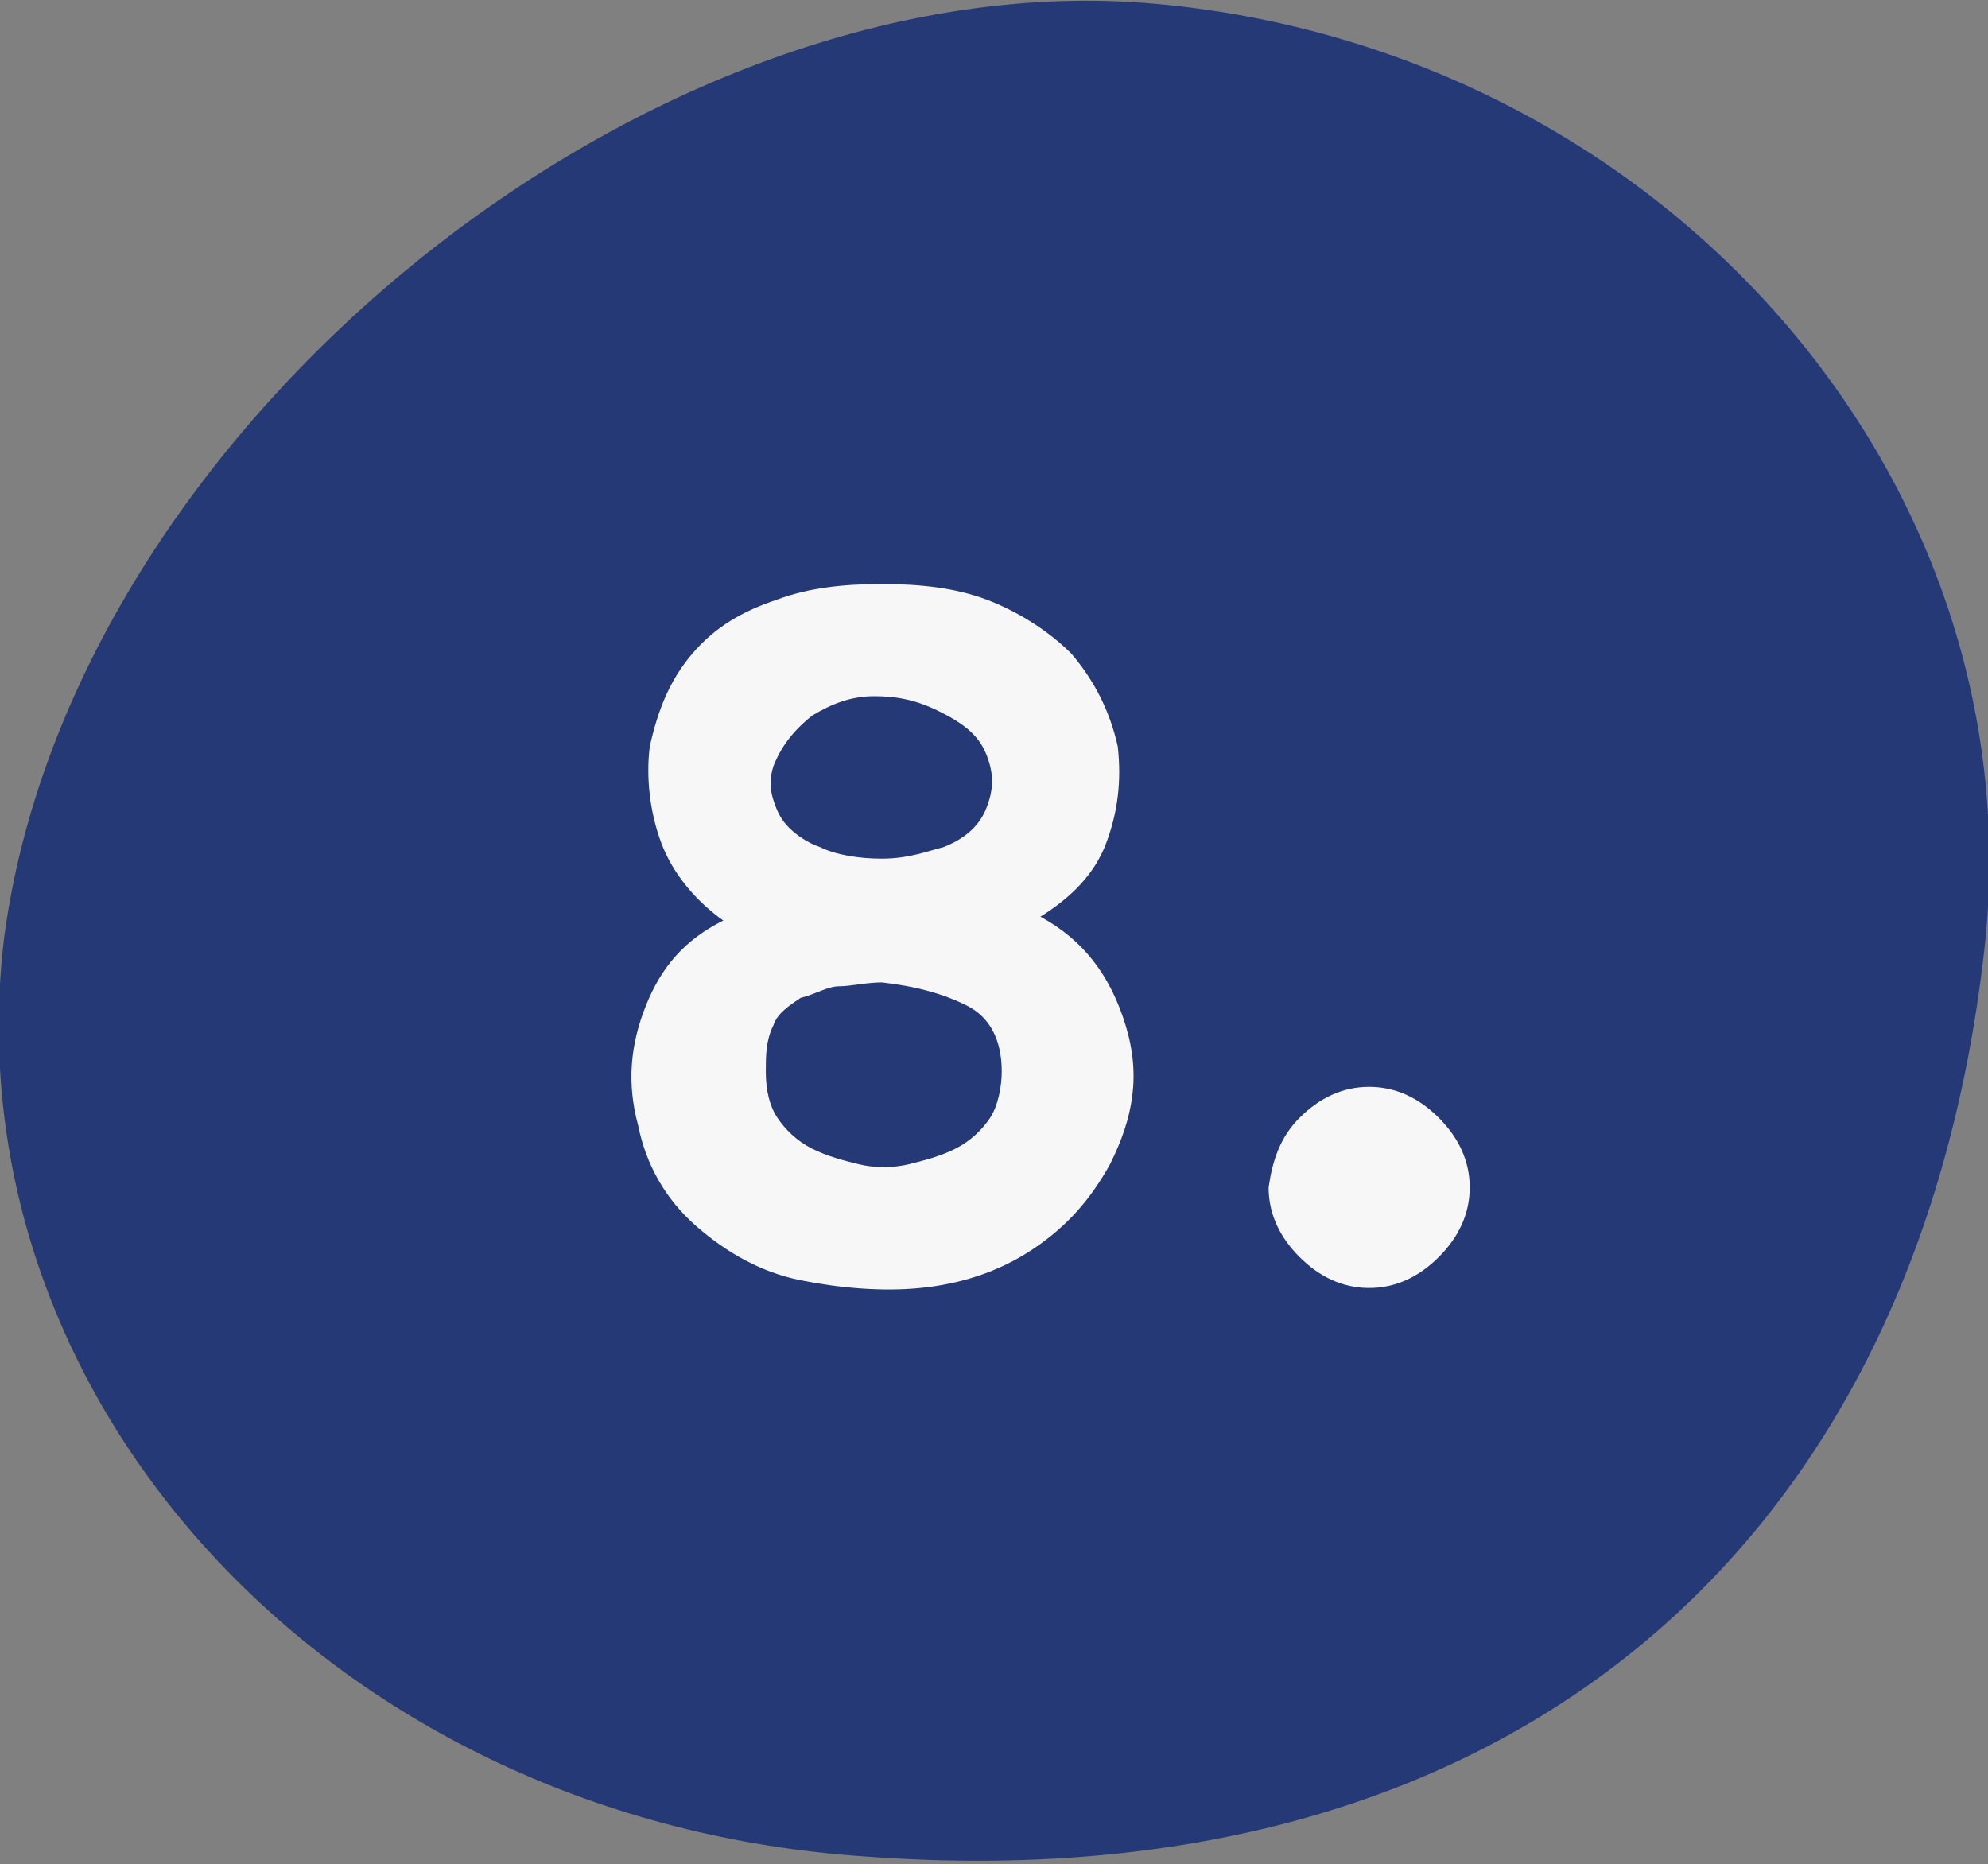
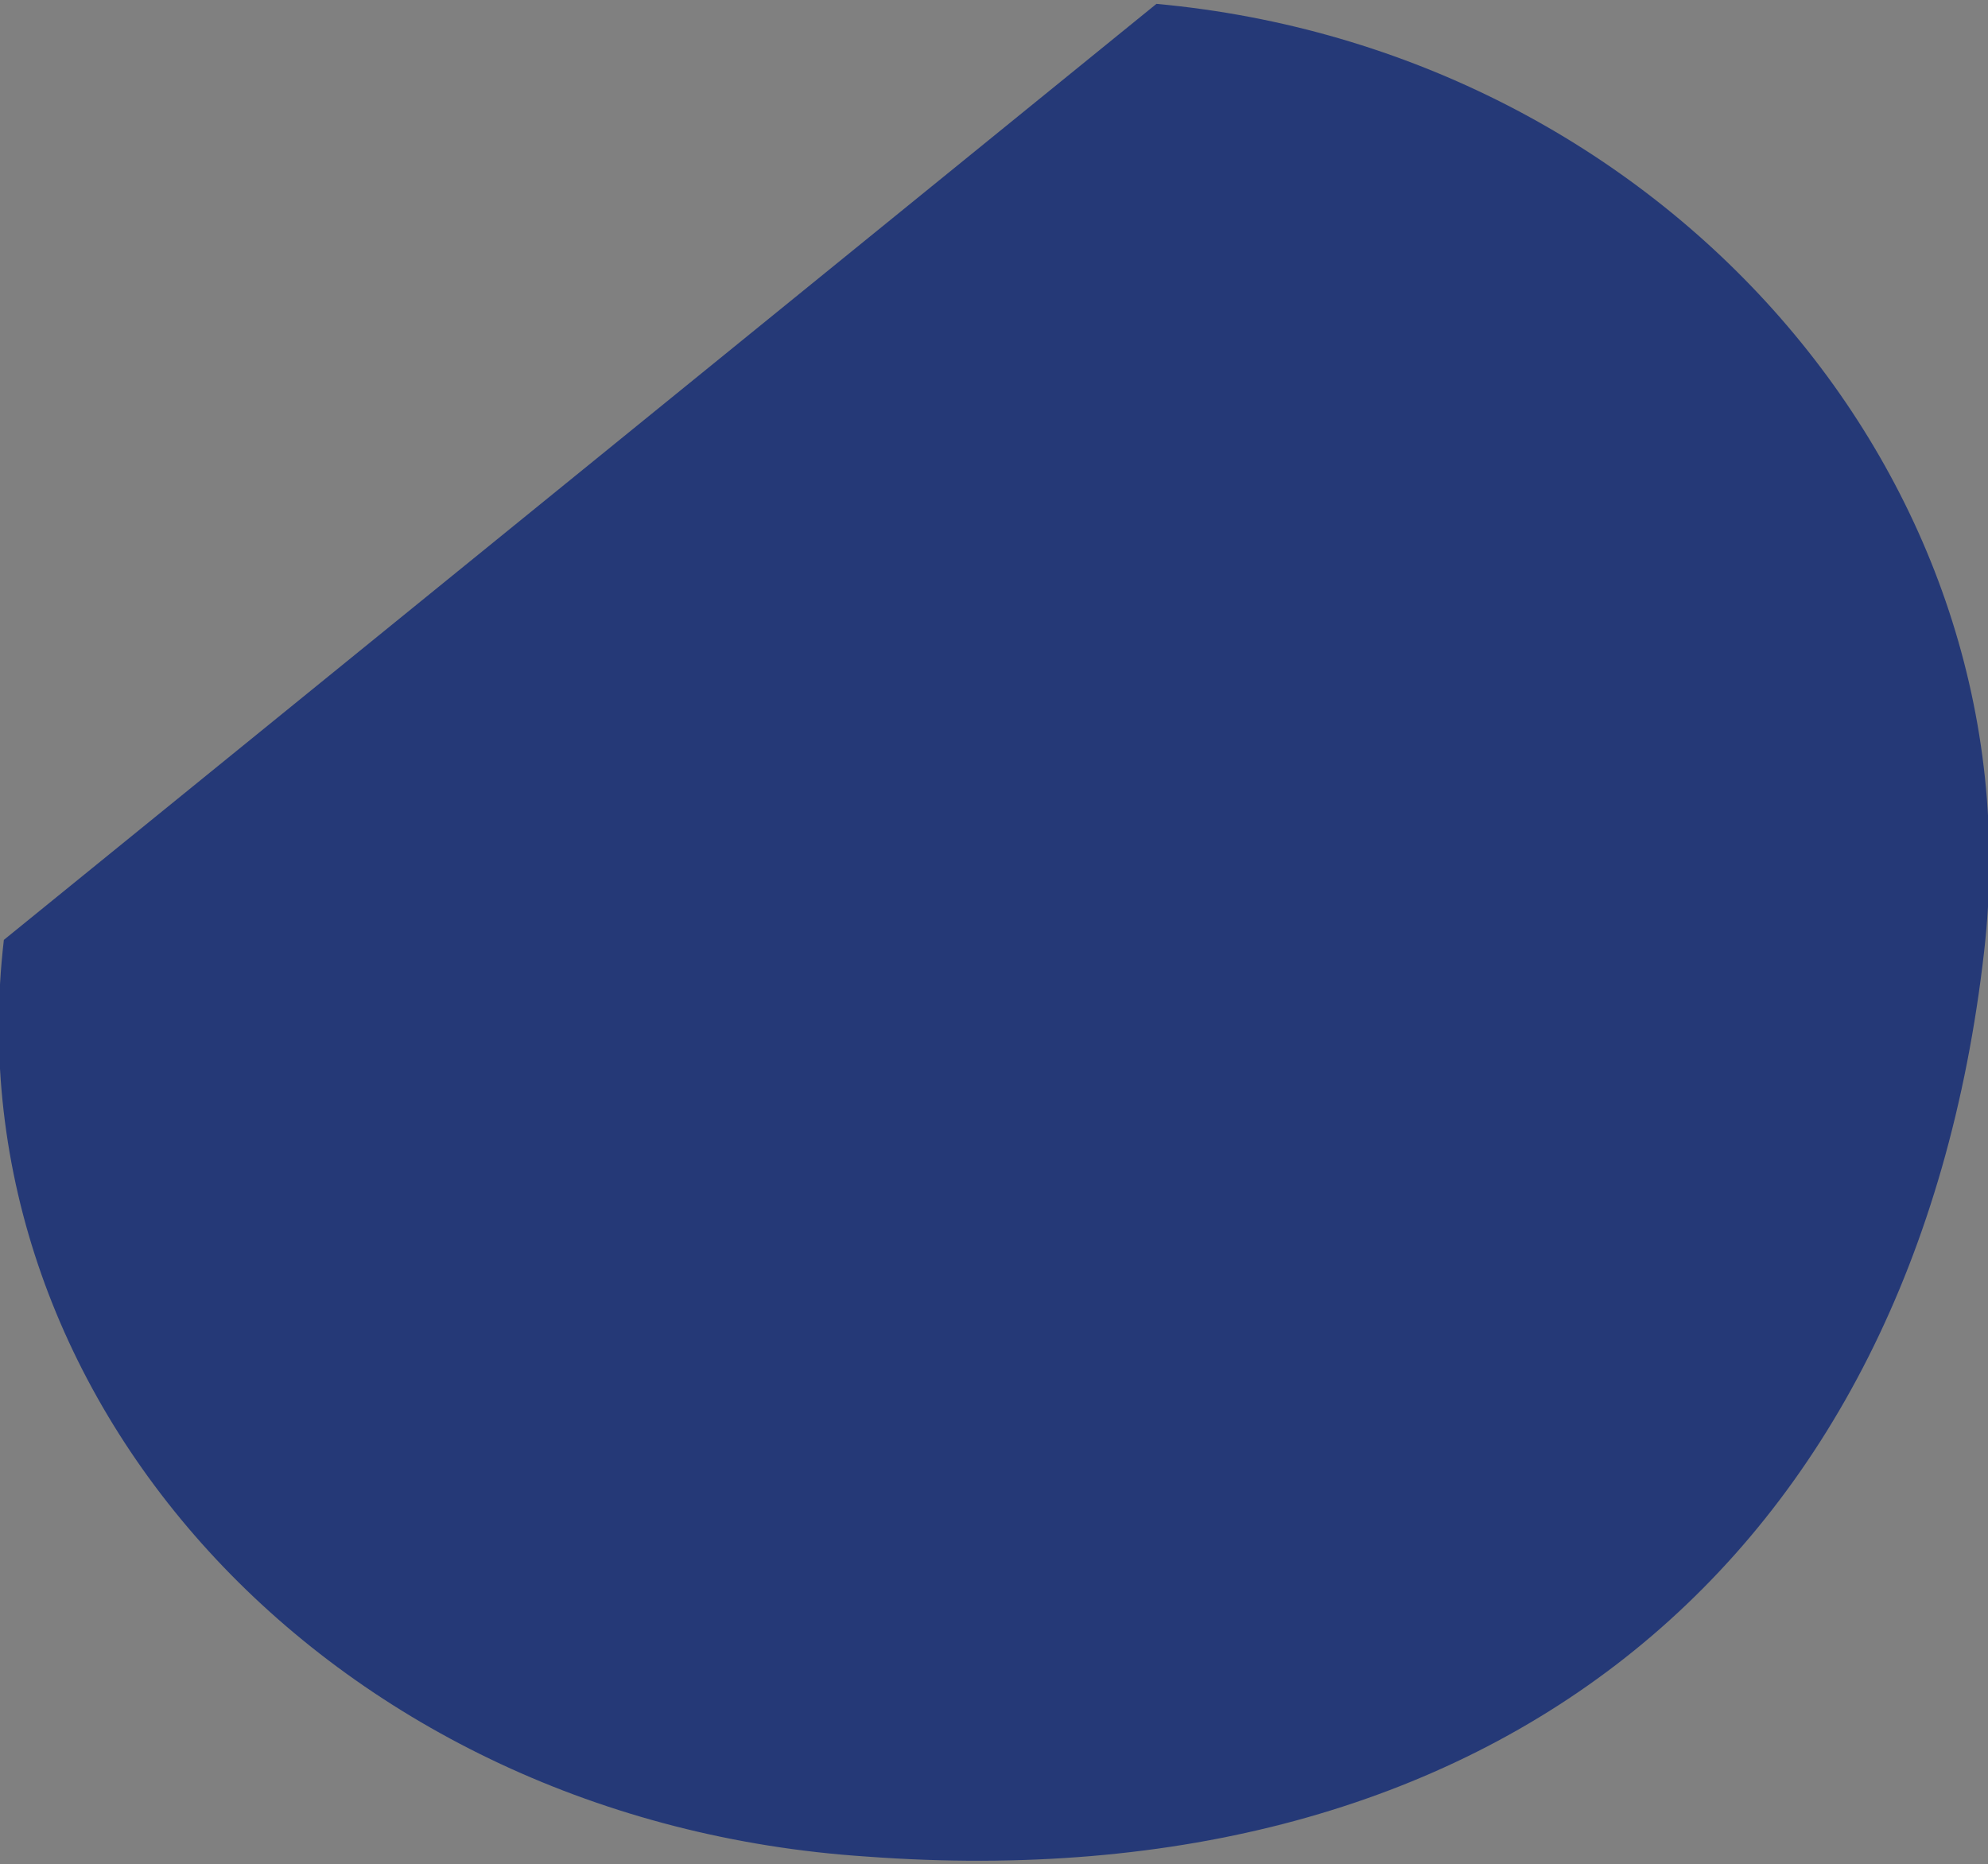
<svg xmlns="http://www.w3.org/2000/svg" version="1.1" id="Capa_1" x="0px" y="0px" viewBox="0 0 51.4 48.2" style="enable-background:new 0 0 51.4 48.2;" xml:space="preserve">
  <rect x="0" y="0" width="51.4" height="48.2" fill="#808080" stroke="none" />
  <style type="text/css">
	.st0{fill:#253977;}
	.st1{enable-background:new    ;}
	.st2{fill:#F7F7F7;}
</style>
  <title>cn_2_nom8</title>
  <g id="Capa_2_1_">
    <g id="Capa_1-2">
-       <path class="st0" d="M29.9,0.1c13.1,1.2,22.8,12.3,21.4,24.5c-1.8,15.8-12.7,24.6-28.9,23.4C8.7,47.1-1.3,36.3,0.1,24.3    C1.8,11.1,16.8-1.1,29.9,0.1z" />
+       <path class="st0" d="M29.9,0.1c13.1,1.2,22.8,12.3,21.4,24.5c-1.8,15.8-12.7,24.6-28.9,23.4C8.7,47.1-1.3,36.3,0.1,24.3    z" />
      <g class="st1">
-         <path class="st2" d="M26.9,23.7c1.1,0.6,1.8,1.5,2.2,2.8s0.2,2.4-0.4,3.6c-0.5,0.9-1.1,1.6-2,2.2c-0.9,0.6-1.9,0.9-2.9,1     c-1,0.1-2.1,0-3.1-0.2c-1-0.2-1.9-0.7-2.7-1.4c-0.8-0.7-1.3-1.6-1.5-2.6c-0.3-1.1-0.2-2.1,0.2-3.1c0.4-1,1-1.7,2-2.2     c-0.7-0.5-1.3-1.2-1.6-2c-0.3-0.8-0.4-1.7-0.3-2.5c0.2-0.9,0.5-1.7,1.1-2.4c0.6-0.7,1.3-1.1,2.2-1.4c0.8-0.3,1.7-0.4,2.7-0.4     c1,0,1.9,0.1,2.7,0.4c0.8,0.3,1.6,0.8,2.2,1.4c0.6,0.7,1,1.5,1.2,2.4c0.1,0.9,0,1.7-0.3,2.5S27.7,23.2,26.9,23.7z M19.8,27.7     c0,0.5,0.1,0.9,0.3,1.2c0.2,0.3,0.5,0.6,0.9,0.8c0.4,0.2,0.8,0.3,1.2,0.4c0.4,0.1,0.9,0.1,1.3,0c0.4-0.1,0.8-0.2,1.2-0.4     c0.4-0.2,0.7-0.5,0.9-0.8c0.2-0.3,0.3-0.8,0.3-1.2c0-0.8-0.3-1.4-0.9-1.7c-0.6-0.3-1.3-0.5-2.2-0.6c-0.4,0-0.8,0.1-1.1,0.1     s-0.6,0.2-1,0.3c-0.3,0.2-0.6,0.4-0.7,0.7C19.8,26.9,19.8,27.3,19.8,27.7z M20,19.8c-0.1,0.3-0.1,0.6,0,0.9s0.2,0.5,0.4,0.7     c0.2,0.2,0.5,0.4,0.8,0.5c0.4,0.2,1,0.3,1.6,0.3c0.7,0,1.2-0.2,1.6-0.3c0.5-0.2,0.9-0.5,1.1-1s0.2-0.9,0-1.4     c-0.2-0.5-0.6-0.8-1.2-1.1c-0.6-0.3-1.1-0.4-1.7-0.4c-0.6,0-1.1,0.2-1.6,0.5C20.5,18.9,20.2,19.3,20,19.8z" />
-         <path class="st2" d="M33.6,28.9c0.5-0.5,1.1-0.8,1.8-0.8c0.7,0,1.3,0.3,1.8,0.8c0.5,0.5,0.8,1.1,0.8,1.8c0,0.7-0.3,1.3-0.8,1.8     c-0.5,0.5-1.1,0.8-1.8,0.8c-0.7,0-1.3-0.3-1.8-0.8c-0.5-0.5-0.8-1.1-0.8-1.8C32.9,30,33.1,29.4,33.6,28.9z" />
-       </g>
+         </g>
    </g>
  </g>
</svg>